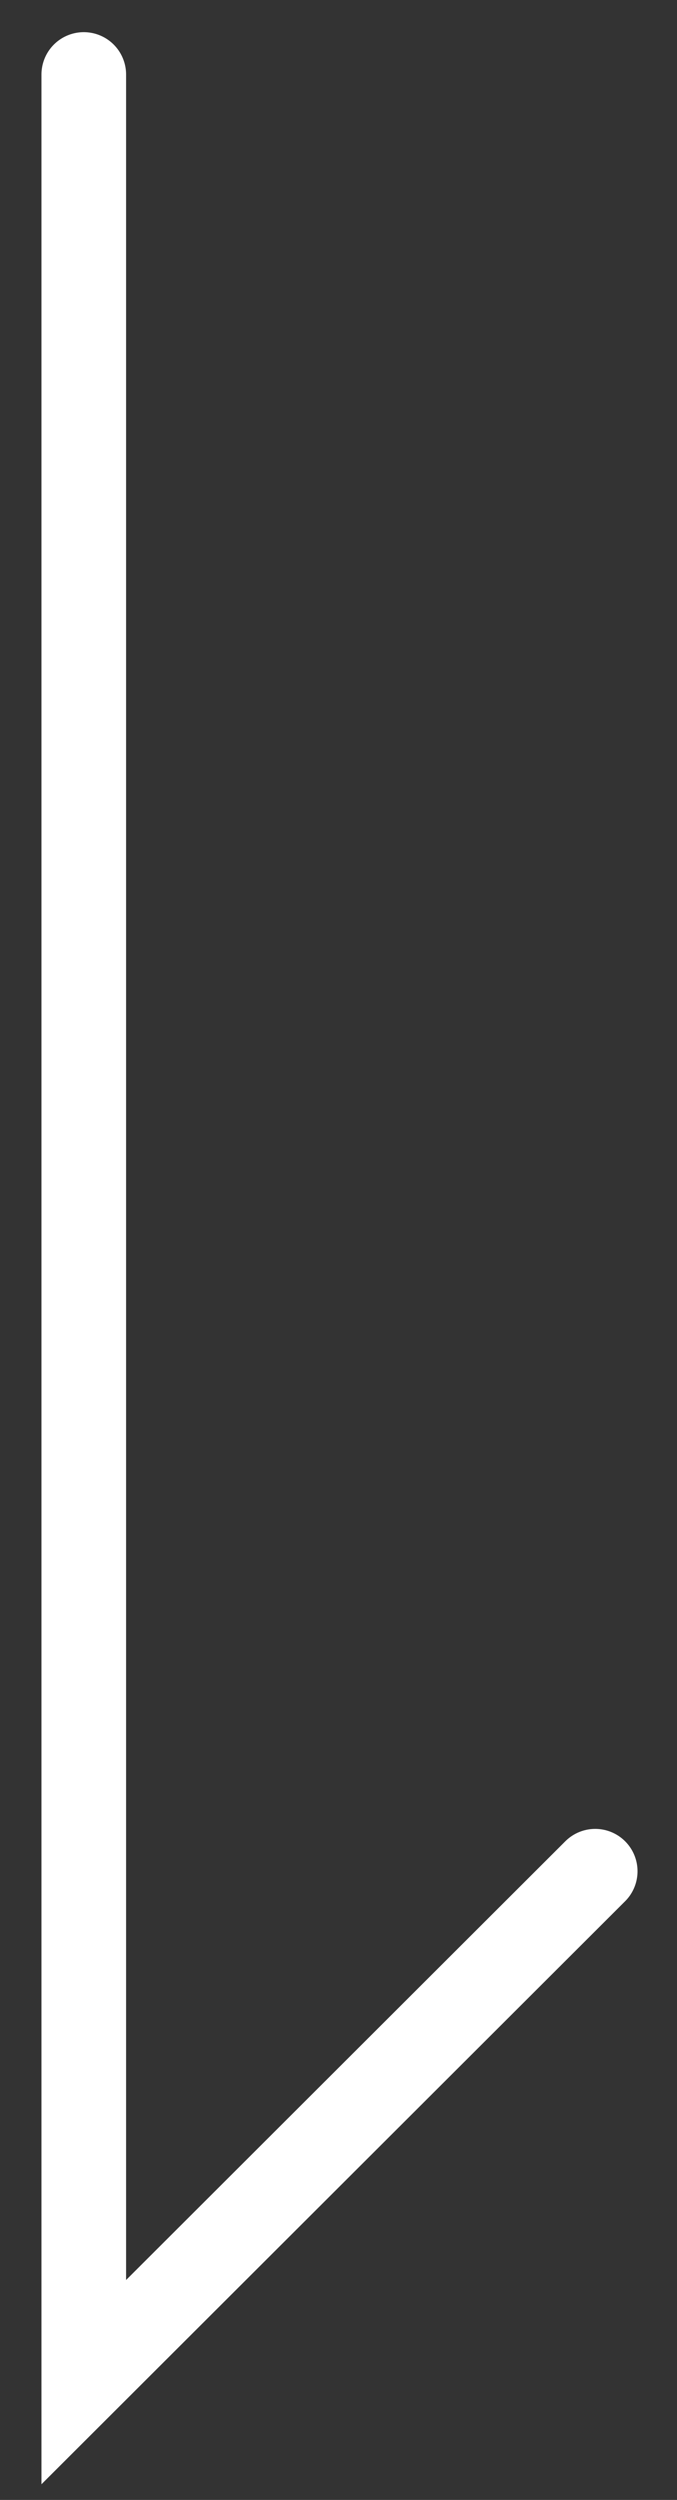
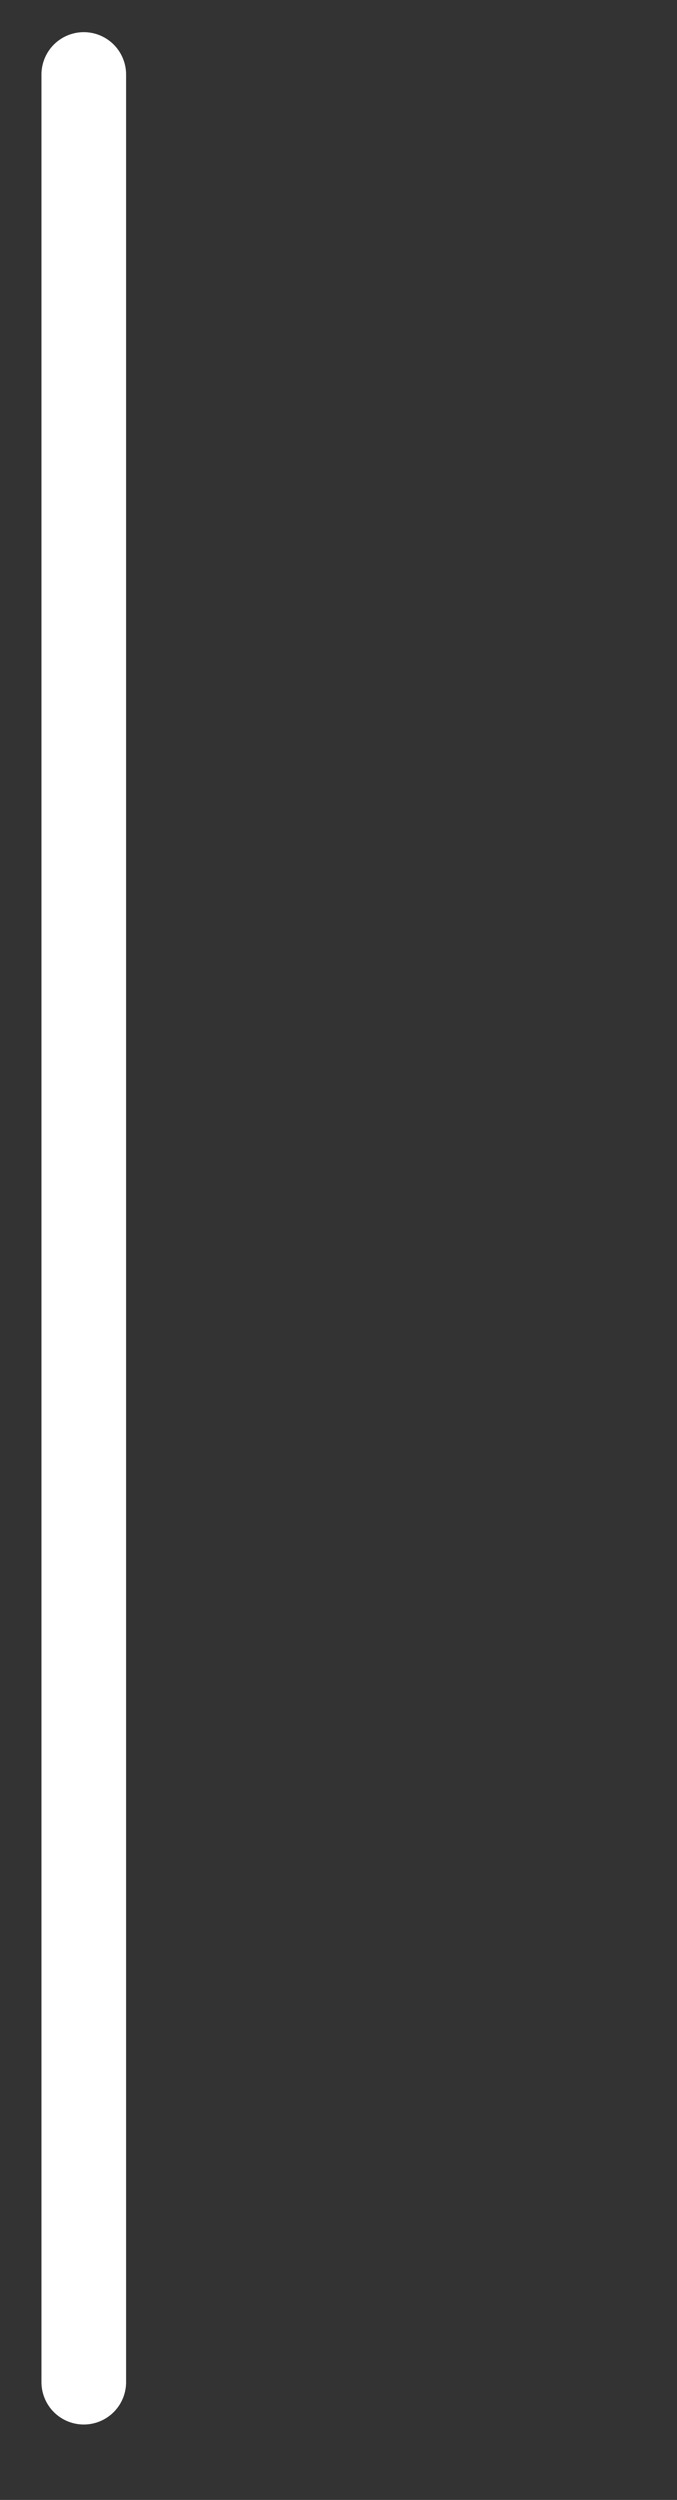
<svg xmlns="http://www.w3.org/2000/svg" width="16" height="59" viewBox="0 0 16 59" fill="none">
  <rect x="0" y="0" width="16" height="59" fill="#333333" stroke="none" />
-   <path d="M1.98 1.759V56.22L14.067 44.163" stroke="white" stroke-width="2" stroke-miterlimit="10" stroke-linecap="round" />
+   <path d="M1.98 1.759V56.22" stroke="white" stroke-width="2" stroke-miterlimit="10" stroke-linecap="round" />
</svg>